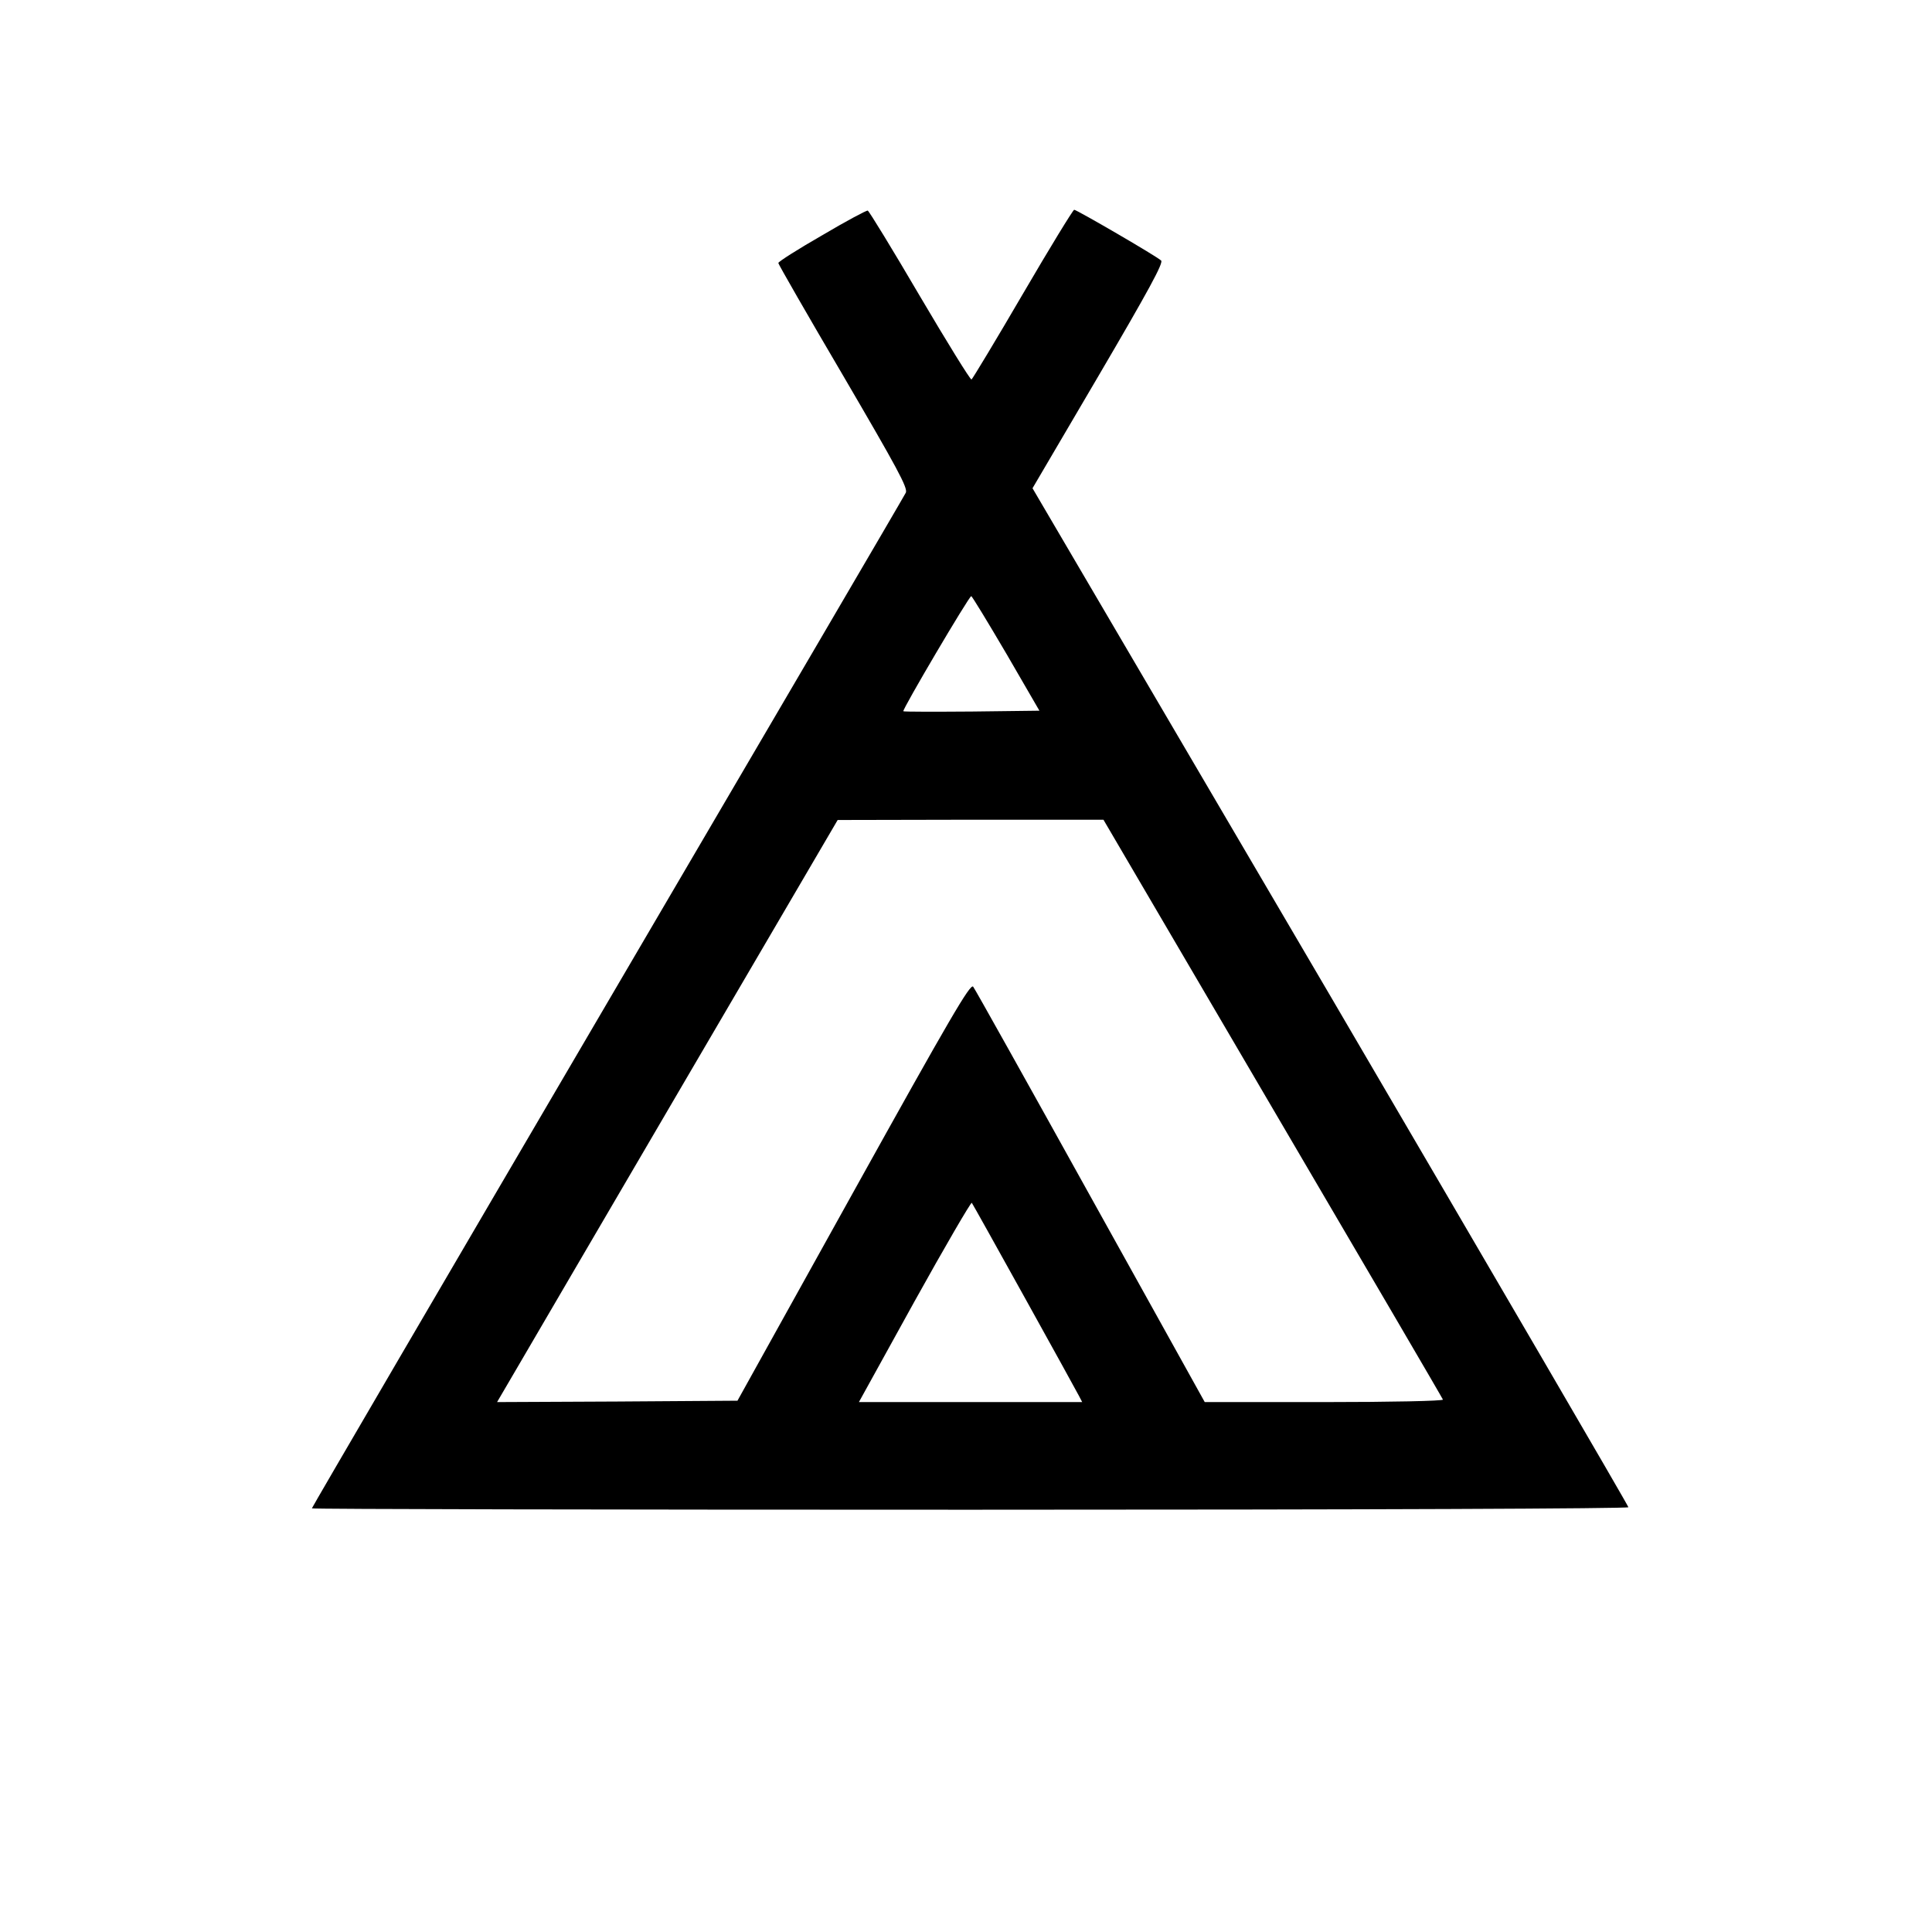
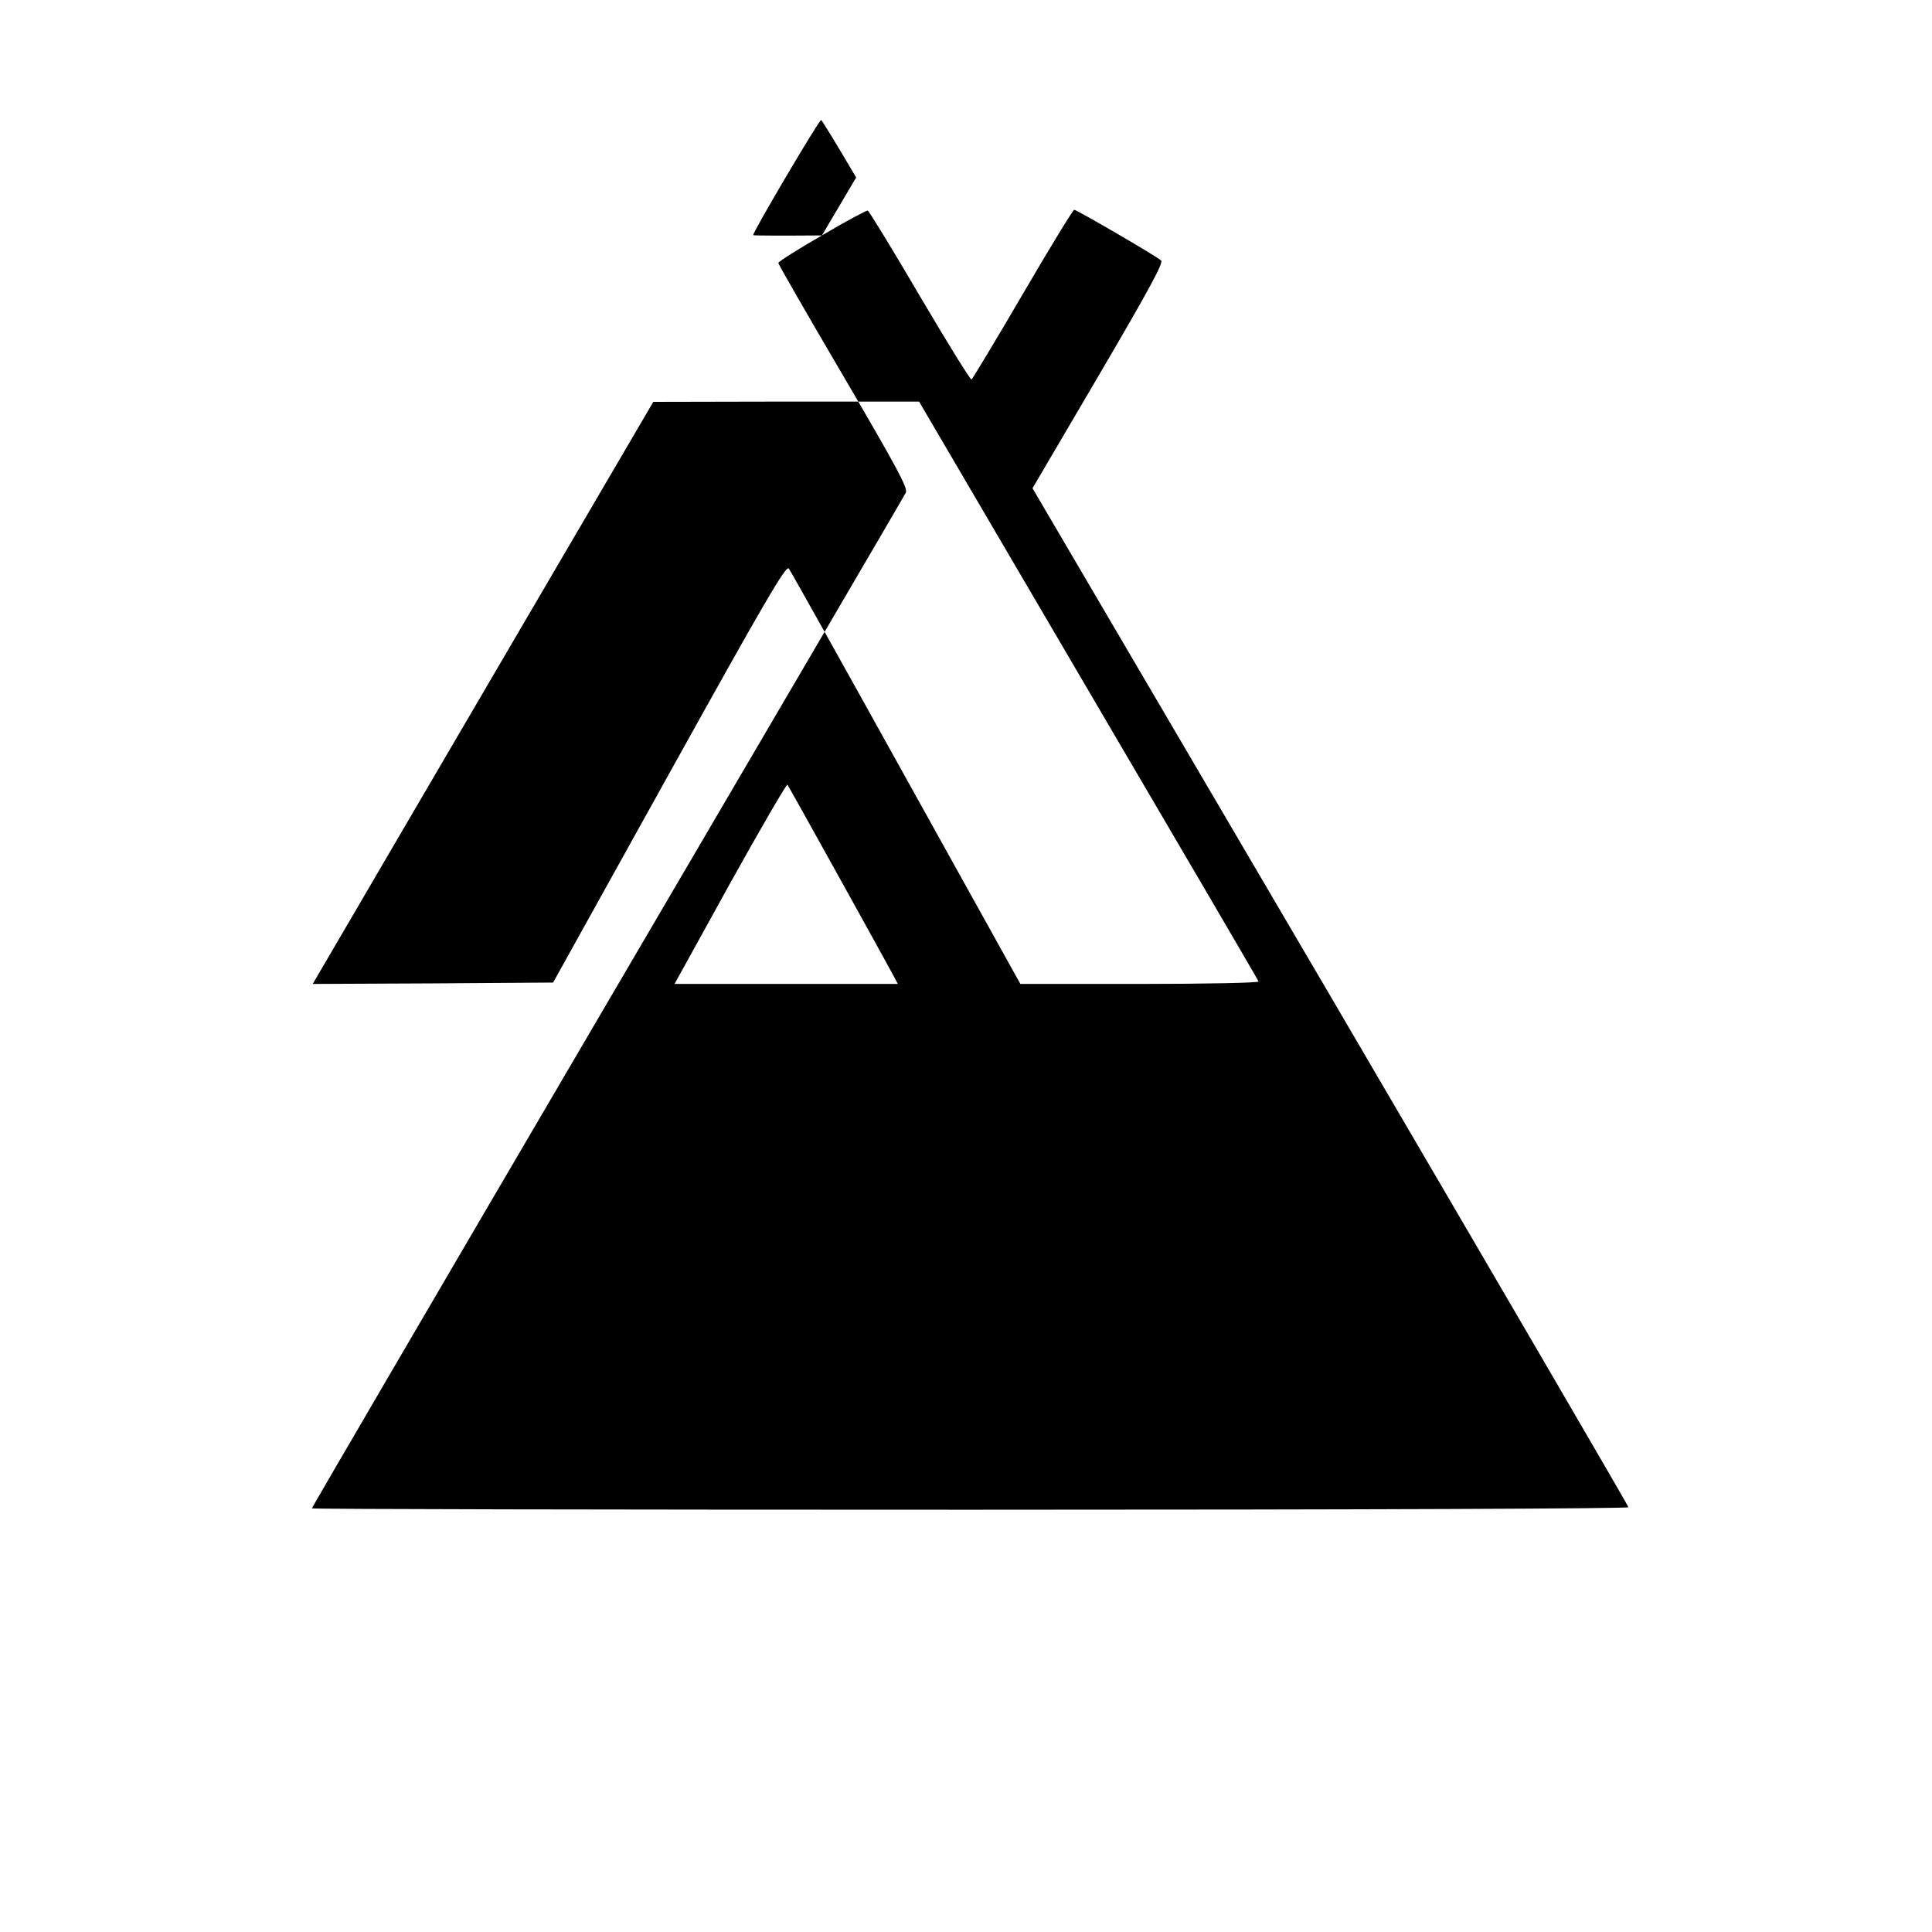
<svg xmlns="http://www.w3.org/2000/svg" height="700pt" preserveAspectRatio="xMidYMid meet" viewBox="0 0 700 700" width="700pt">
-   <path d="m2978 6147c-87-50-158-95-158-100 0-4 106-189 236-410 194-332 234-405 226-422-5-11-492-842-1081-1847s-1071-1830-1071-1833 1073-5 2385-5c1463 0 2385 4 2385 9s-486 838-1079 1851l-1080 1841 239 407c183 312 236 410 227 418-15 15-306 184-315 184-4 0-88-137-186-305s-182-307-186-310c-4-2-88 134-187 302-99 169-184 308-189 310-5 1-80-39-166-90zm668-1515 120-207-244-3c-135-1-247-1-249 1-5 5 238 417 246 417 3 0 60-94 127-208zm965-1648c338-576 616-1051 617-1055 2-5-190-9-430-9h-433l-414 745c-227 409-418 751-425 760-10 13-83-112-433-742l-421-758-436-3-435-2 72 123c40 68 317 543 617 1055l545 931 481 1h482zm-899-684c102-184 191-345 197-357l12-23h-405-404l201 364c111 200 205 361 208 358 3-4 89-158 191-342z" transform="matrix(.1 0 0 -.1 0 700)" />
+   <path d="m2978 6147c-87-50-158-95-158-100 0-4 106-189 236-410 194-332 234-405 226-422-5-11-492-842-1081-1847s-1071-1830-1071-1833 1073-5 2385-5c1463 0 2385 4 2385 9s-486 838-1079 1851l-1080 1841 239 407c183 312 236 410 227 418-15 15-306 184-315 184-4 0-88-137-186-305s-182-307-186-310c-4-2-88 134-187 302-99 169-184 308-189 310-5 1-80-39-166-90zc-135-1-247-1-249 1-5 5 238 417 246 417 3 0 60-94 127-208zm965-1648c338-576 616-1051 617-1055 2-5-190-9-430-9h-433l-414 745c-227 409-418 751-425 760-10 13-83-112-433-742l-421-758-436-3-435-2 72 123c40 68 317 543 617 1055l545 931 481 1h482zm-899-684c102-184 191-345 197-357l12-23h-405-404l201 364c111 200 205 361 208 358 3-4 89-158 191-342z" transform="matrix(.1 0 0 -.1 0 700)" />
</svg>